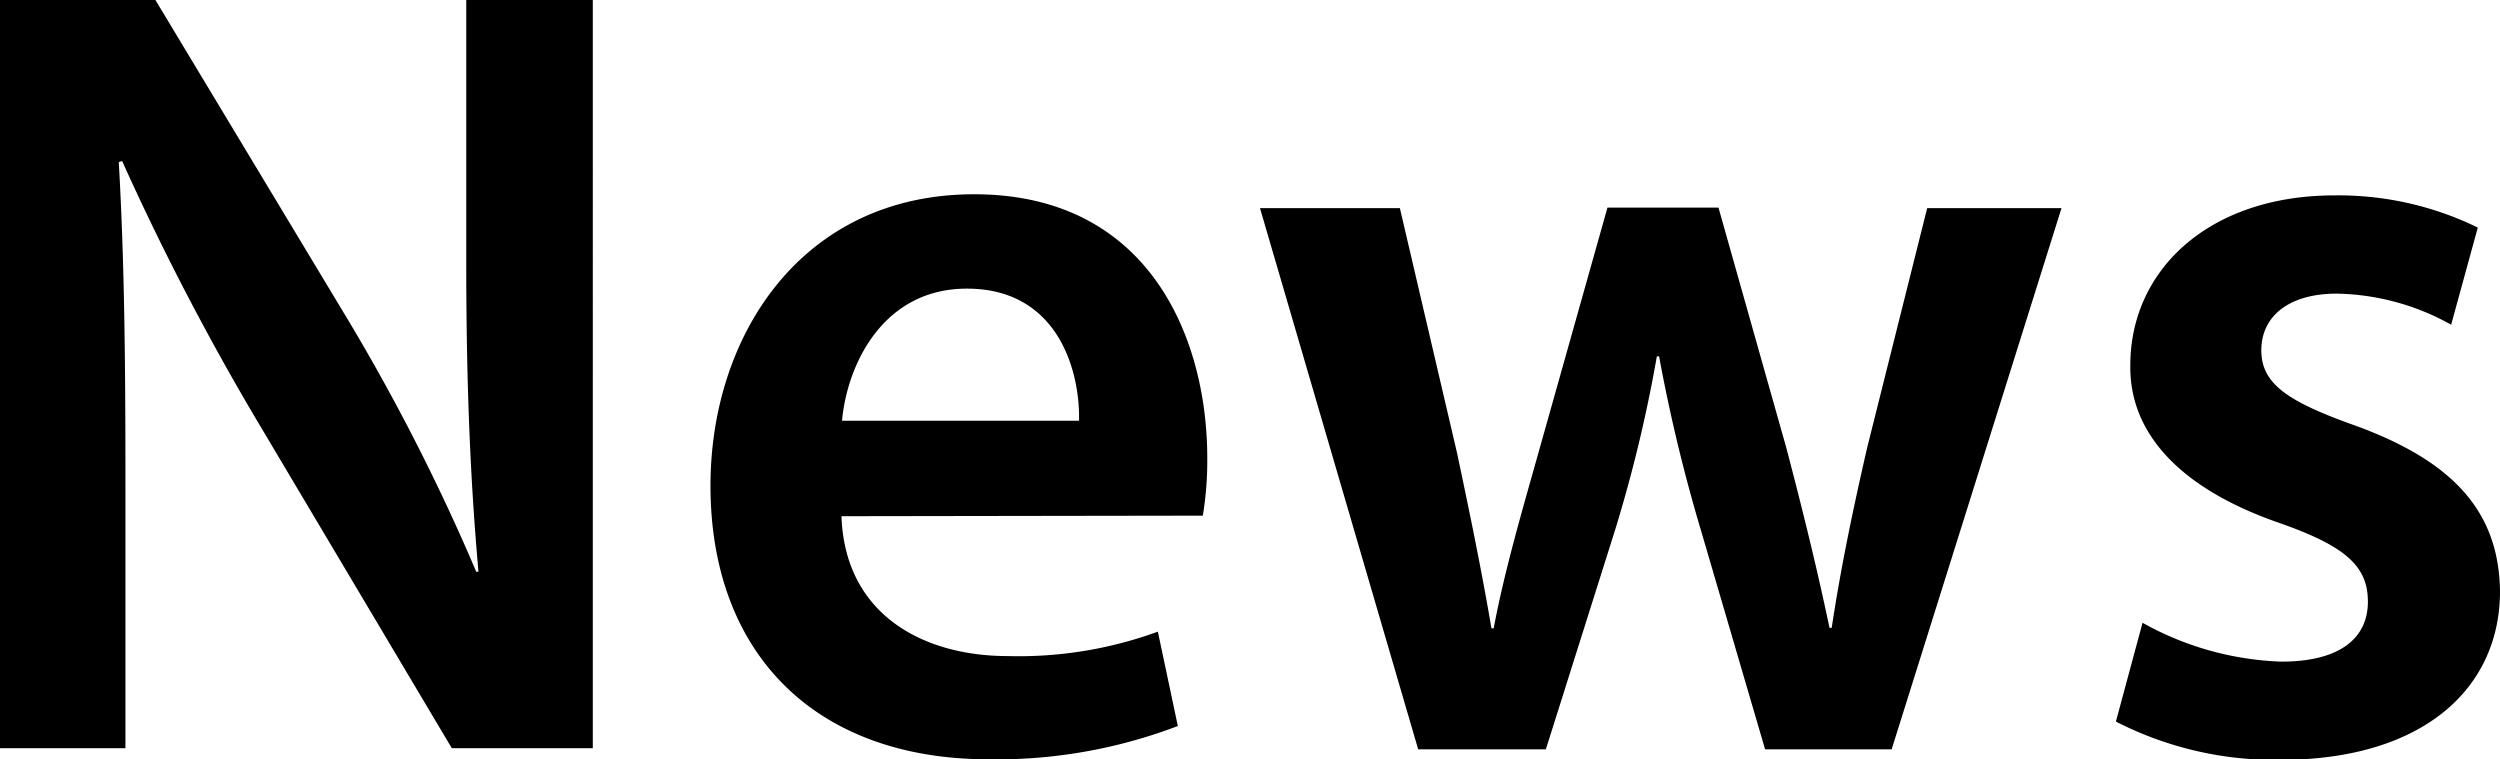
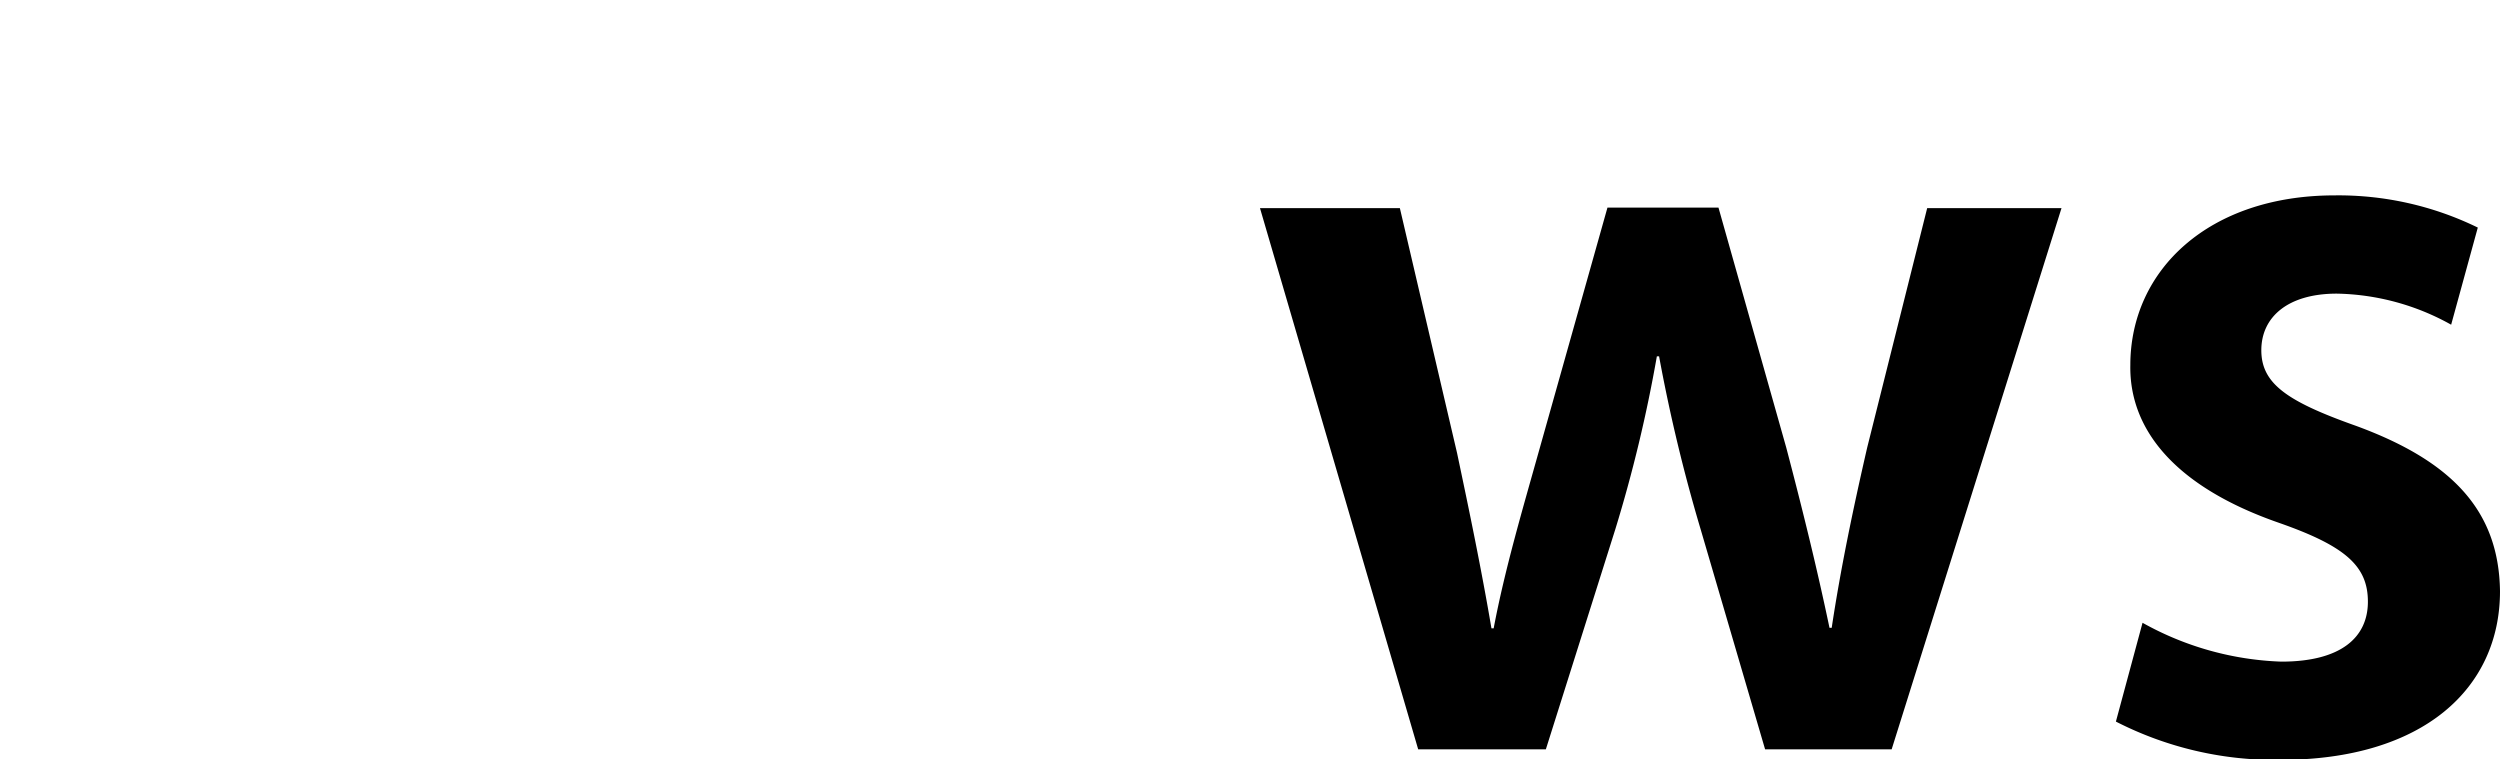
<svg xmlns="http://www.w3.org/2000/svg" viewBox="0 0 180.16 54.72">
  <g id="レイヤー_2" data-name="レイヤー 2">
    <g id="レイヤー_1-2" data-name="レイヤー 1">
-       <path d="M0,53.92V0H11.2L25.12,23.12a148.28,148.28,0,0,1,9.2,18.08h.16C33.84,34,33.6,27,33.6,18.8V0h9.12V53.92H32.56L18.48,30.24A187.77,187.77,0,0,1,8.8,11.6l-.24.08c.4,7,.48,14.08.48,23V53.92Z" />
-       <path d="M60.64,37.2c.24,7,5.76,10.08,12,10.08a29.28,29.28,0,0,0,10.8-1.76l1.44,6.8a36.69,36.69,0,0,1-13.6,2.4C58.64,54.72,51.2,47,51.2,35c0-10.8,6.56-21,19-21,12.64,0,16.8,10.4,16.8,19a24.22,24.22,0,0,1-.32,4.16Zm17.12-6.88c.08-3.6-1.52-9.52-8.08-9.52-6.08,0-8.64,5.52-9,9.52Z" />
      <path d="M100.88,15,105,32.64c.88,4.16,1.76,8.4,2.48,12.64h.16c.8-4.24,2.08-8.56,3.2-12.56l5-17.76h8l4.88,17.28c1.2,4.56,2.24,8.8,3.12,13H132c.64-4.24,1.52-8.48,2.56-13L138.88,15h9.68l-12.24,39H127.2l-4.64-15.84a119.42,119.42,0,0,1-3-12.48h-.16a102.74,102.74,0,0,1-3,12.48l-5,15.84h-9.2L90.8,15Z" />
-       <path d="M154.4,44.88a22,22,0,0,0,10,2.8c4.32,0,6.24-1.76,6.24-4.32s-1.6-4-6.4-5.68c-7.6-2.64-10.8-6.8-10.72-11.36,0-6.88,5.68-12.24,14.72-12.24a22.88,22.88,0,0,1,10.32,2.32l-1.92,7a17.5,17.5,0,0,0-8.24-2.24c-3.52,0-5.44,1.68-5.44,4.08s1.84,3.68,6.8,5.44c7,2.56,10.32,6.16,10.4,11.92,0,7-5.52,12.16-15.84,12.16A25.13,25.13,0,0,1,152.48,52Z" />
+       <path d="M154.4,44.88a22,22,0,0,0,10,2.8c4.32,0,6.24-1.76,6.24-4.32s-1.6-4-6.4-5.68c-7.6-2.64-10.8-6.8-10.72-11.36,0-6.88,5.68-12.24,14.72-12.24a22.88,22.88,0,0,1,10.32,2.32l-1.92,7a17.5,17.5,0,0,0-8.24-2.24c-3.52,0-5.44,1.68-5.44,4.08s1.84,3.68,6.8,5.44c7,2.56,10.32,6.16,10.4,11.92,0,7-5.52,12.16-15.84,12.16A25.13,25.13,0,0,1,152.48,52" />
    </g>
  </g>
</svg>